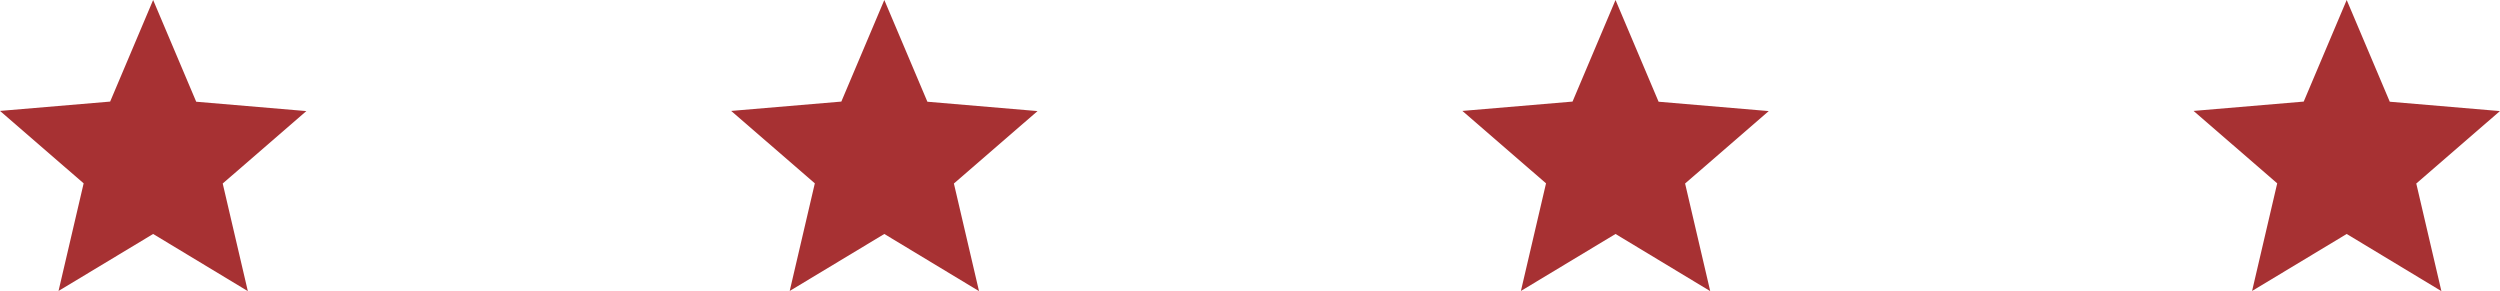
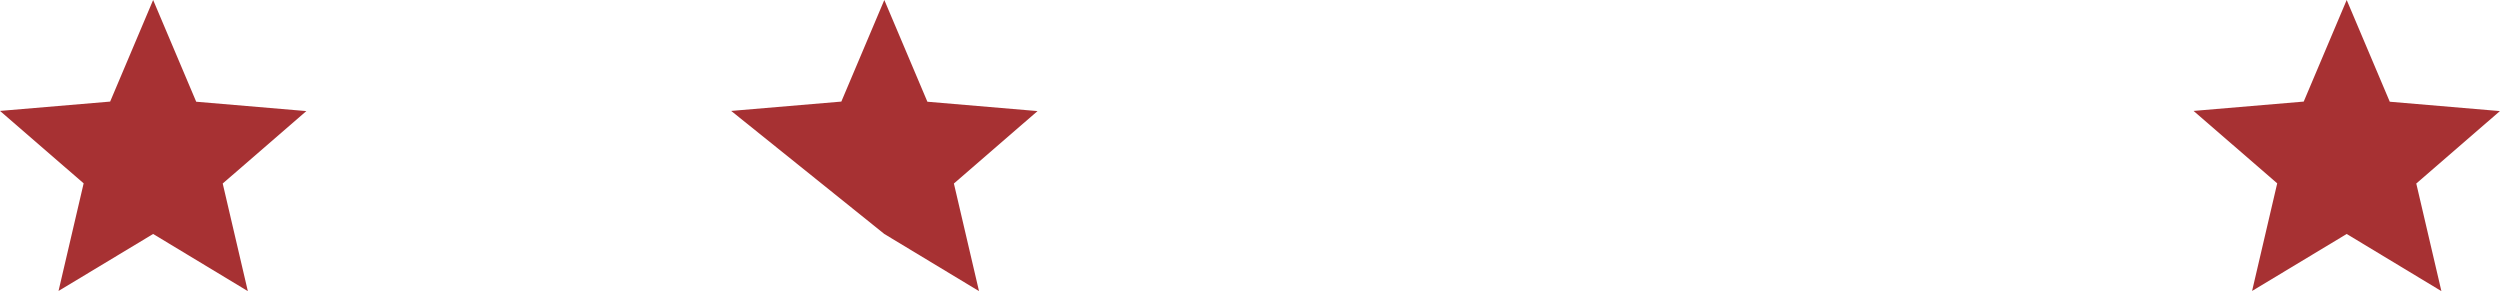
<svg xmlns="http://www.w3.org/2000/svg" width="120.808" height="14.067" viewBox="0 0 120.808 14.067">
  <g id="Raggruppa_115" data-name="Raggruppa 115" transform="translate(-516.643 -82.667)">
    <path id="Icon_material-star" data-name="Icon material-star" d="M10.4,14.306l4.576,2.762-1.214-5.2,4.042-3.5-5.323-.452L10.4,3,8.323,7.909,3,8.36l4.042,3.5-1.214,5.2Z" transform="translate(513.643 79.667)" fill="#a73133" />
-     <path id="Icon_material-star-2" data-name="Icon material-star" d="M10.4,14.306l4.576,2.762-1.214-5.2,4.042-3.5-5.323-.452L10.4,3,8.323,7.909,3,8.36l4.042,3.5-1.214,5.2Z" transform="translate(548.976 79.667)" fill="#a73133" />
-     <path id="Icon_material-star-3" data-name="Icon material-star" d="M10.4,14.306l4.576,2.762-1.214-5.2,4.042-3.5-5.323-.452L10.4,3,8.323,7.909,3,8.36l4.042,3.5-1.214,5.2Z" transform="translate(584.31 79.667)" fill="#a73133" />
+     <path id="Icon_material-star-2" data-name="Icon material-star" d="M10.4,14.306l4.576,2.762-1.214-5.2,4.042-3.5-5.323-.452L10.4,3,8.323,7.909,3,8.36Z" transform="translate(548.976 79.667)" fill="#a73133" />
    <path id="Icon_material-star-4" data-name="Icon material-star" d="M10.4,14.306l4.576,2.762-1.214-5.2,4.042-3.5-5.323-.452L10.4,3,8.323,7.909,3,8.36l4.042,3.5-1.214,5.2Z" transform="translate(619.643 79.667)" fill="#a73133" />
  </g>
</svg>